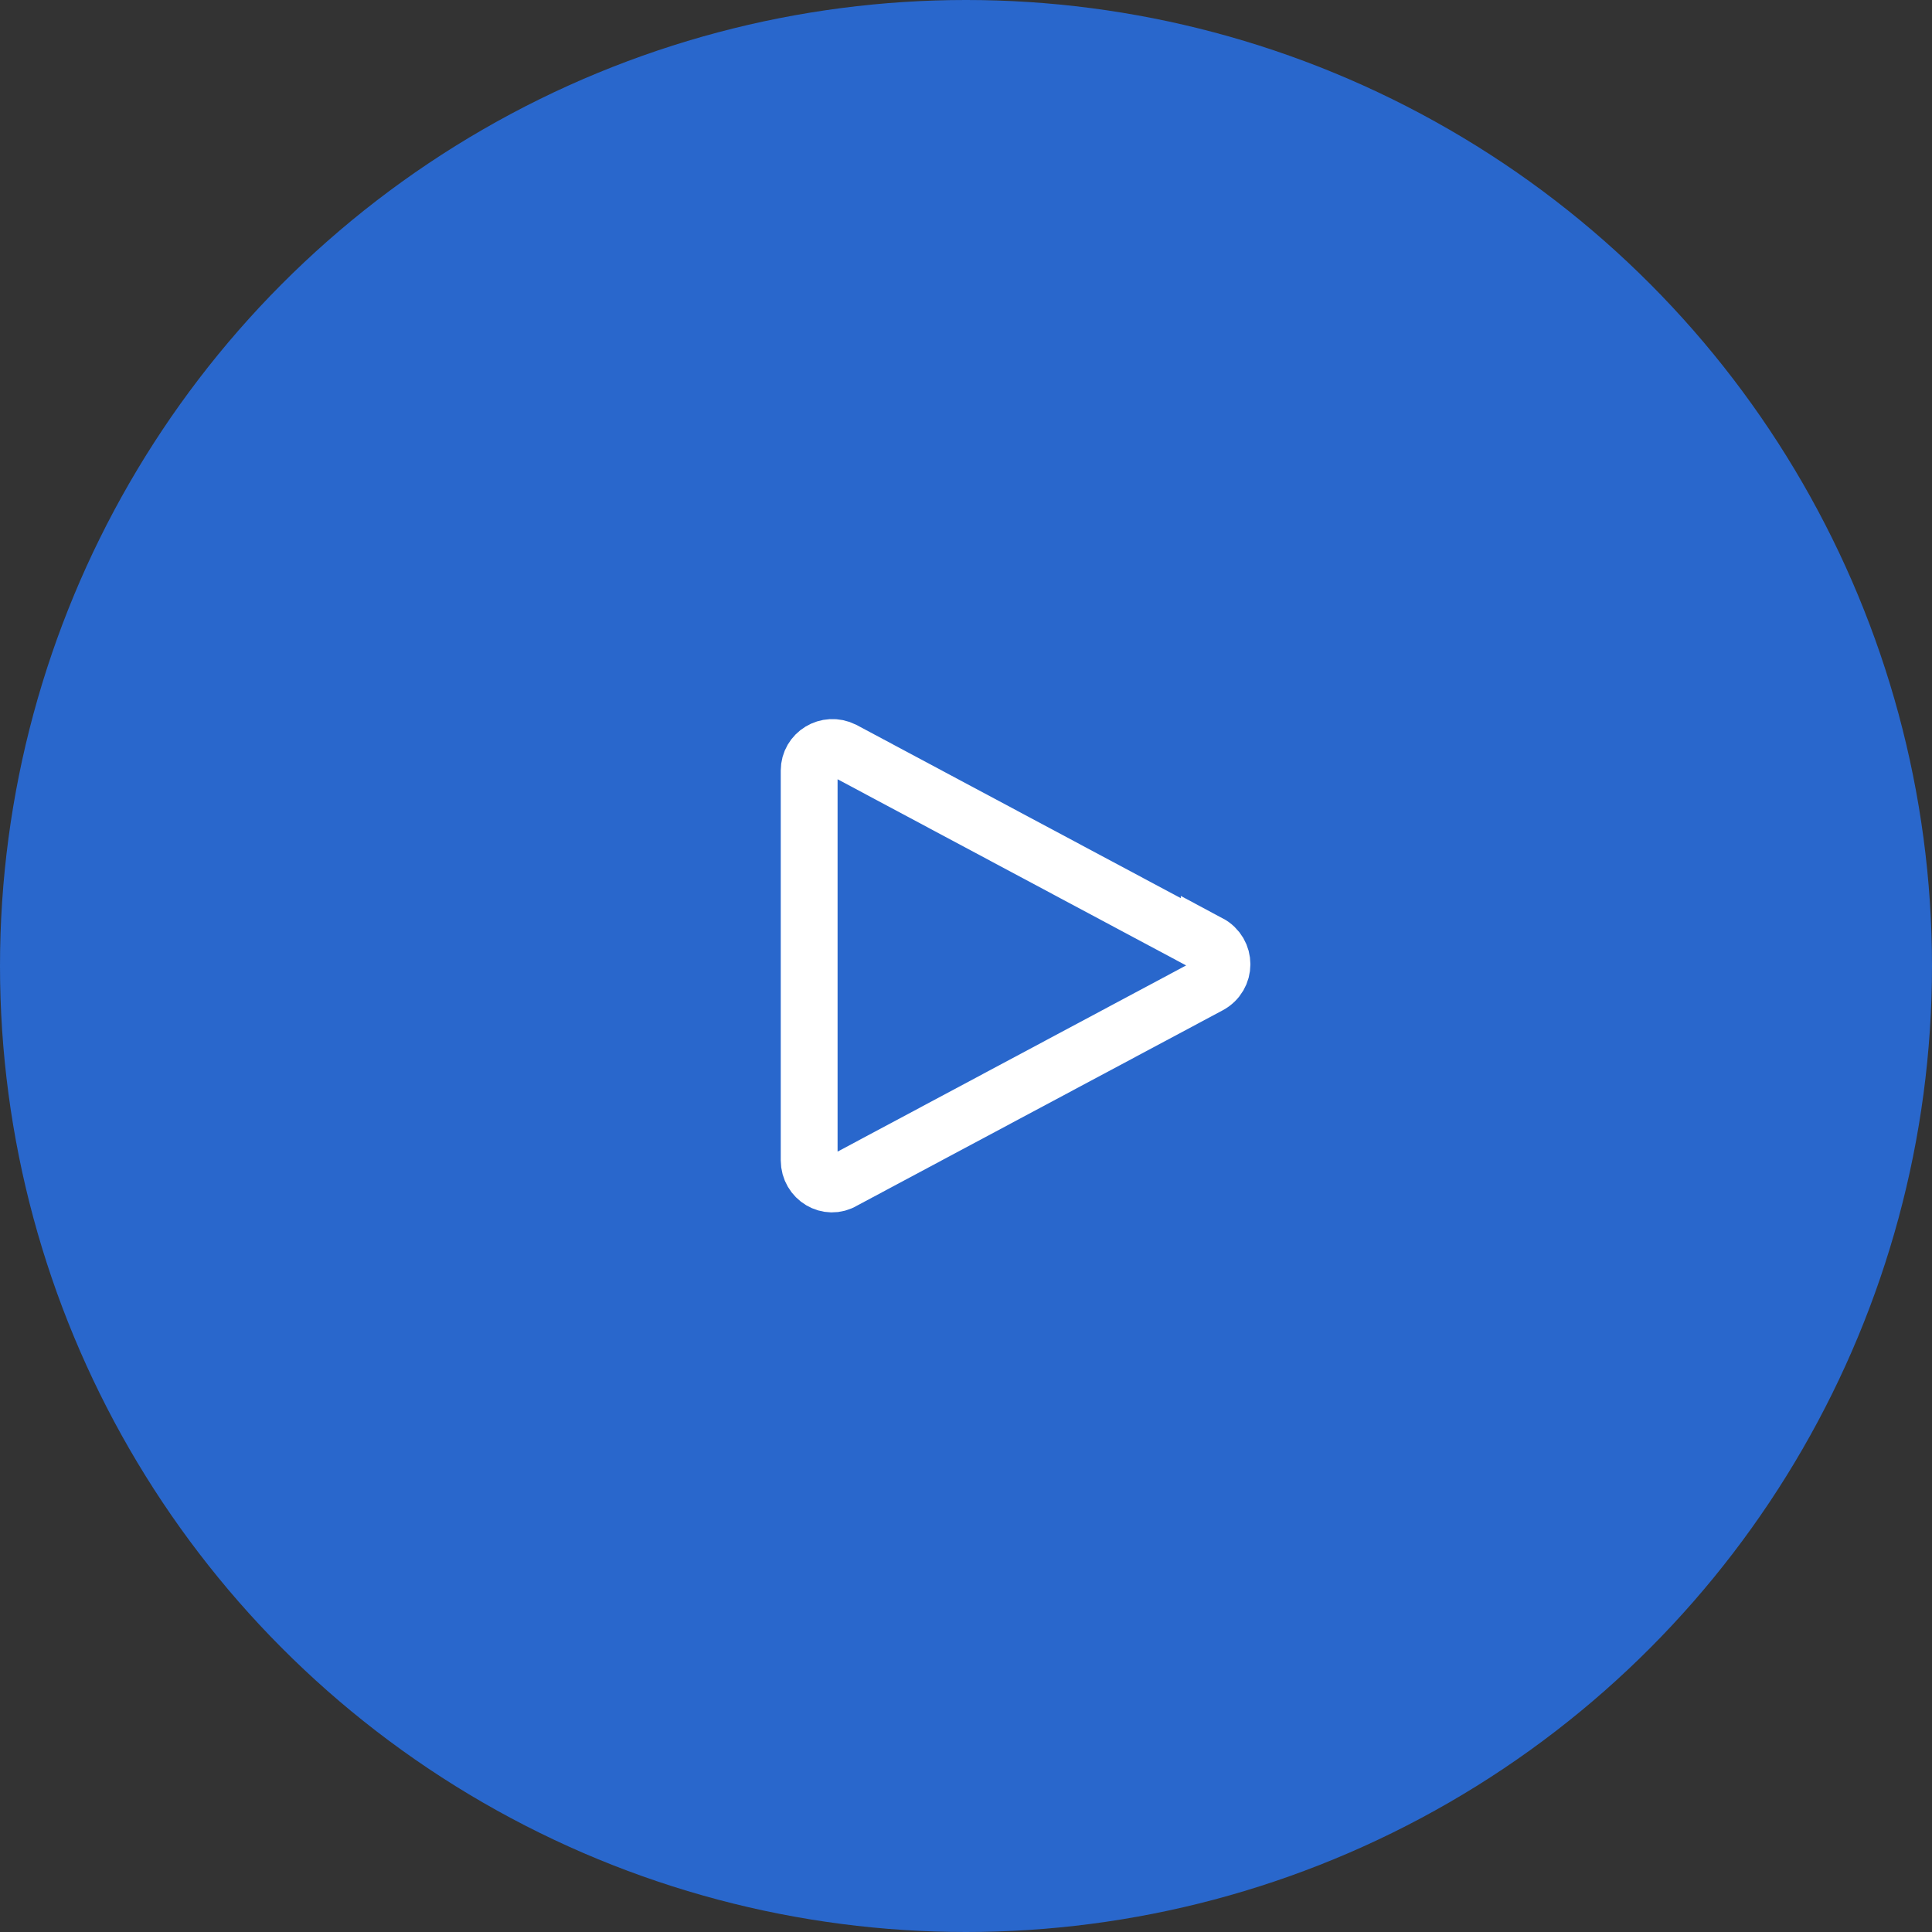
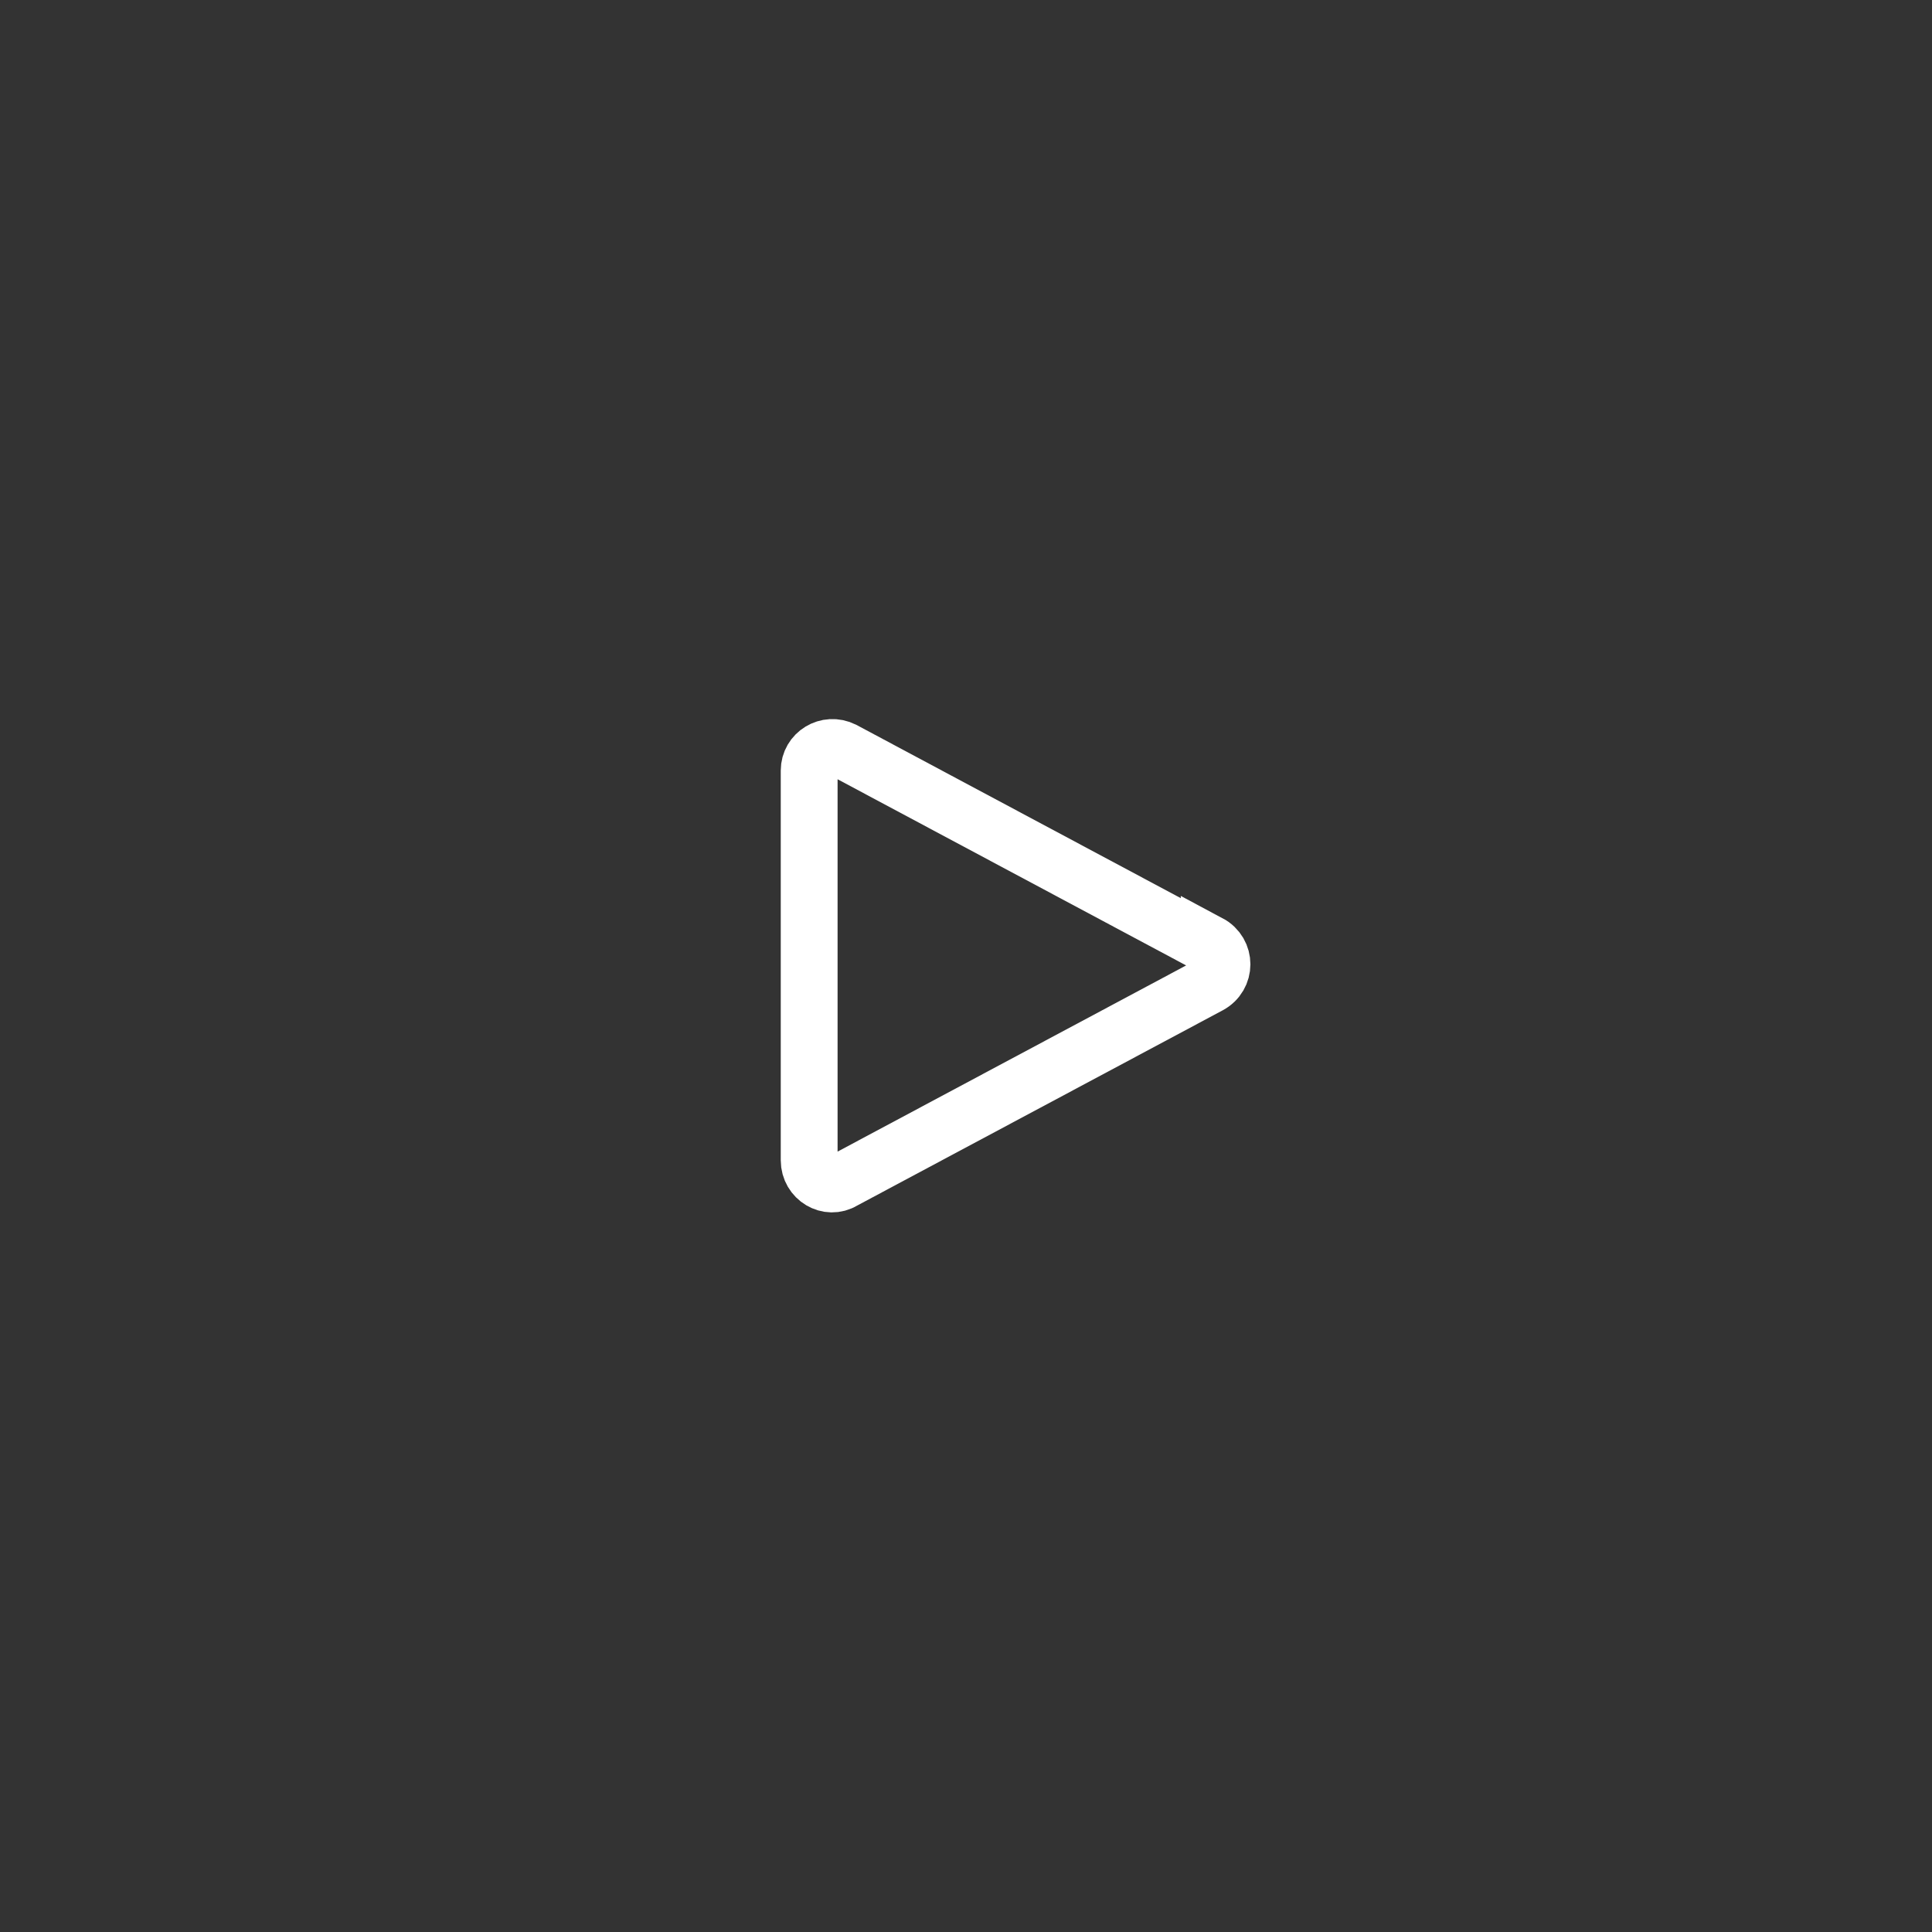
<svg xmlns="http://www.w3.org/2000/svg" id="Layer_1" data-name="Layer 1" version="1.1" viewBox="0 0 170 170">
  <rect x="0" y="0" width="170" height="170" fill="#333333" stroke="none" />
  <defs>
    <style> .cls-1 { fill: #2967cc; stroke-width: 0px; } .cls-2 { fill: none; stroke: #fff; stroke-miterlimit: 10; stroke-width: 5px; } </style>
  </defs>
-   <circle class="cls-1" cx="85" cy="85" r="85" />
  <path class="cls-2" d="M106.4,83.2l-32.2-17.2c-1.4-.7-3,.3-3,1.8v34.3c0,1.6,1.7,2.6,3,1.8l32.2-17.2c1.5-.8,1.5-2.9,0-3.7Z" />
</svg>